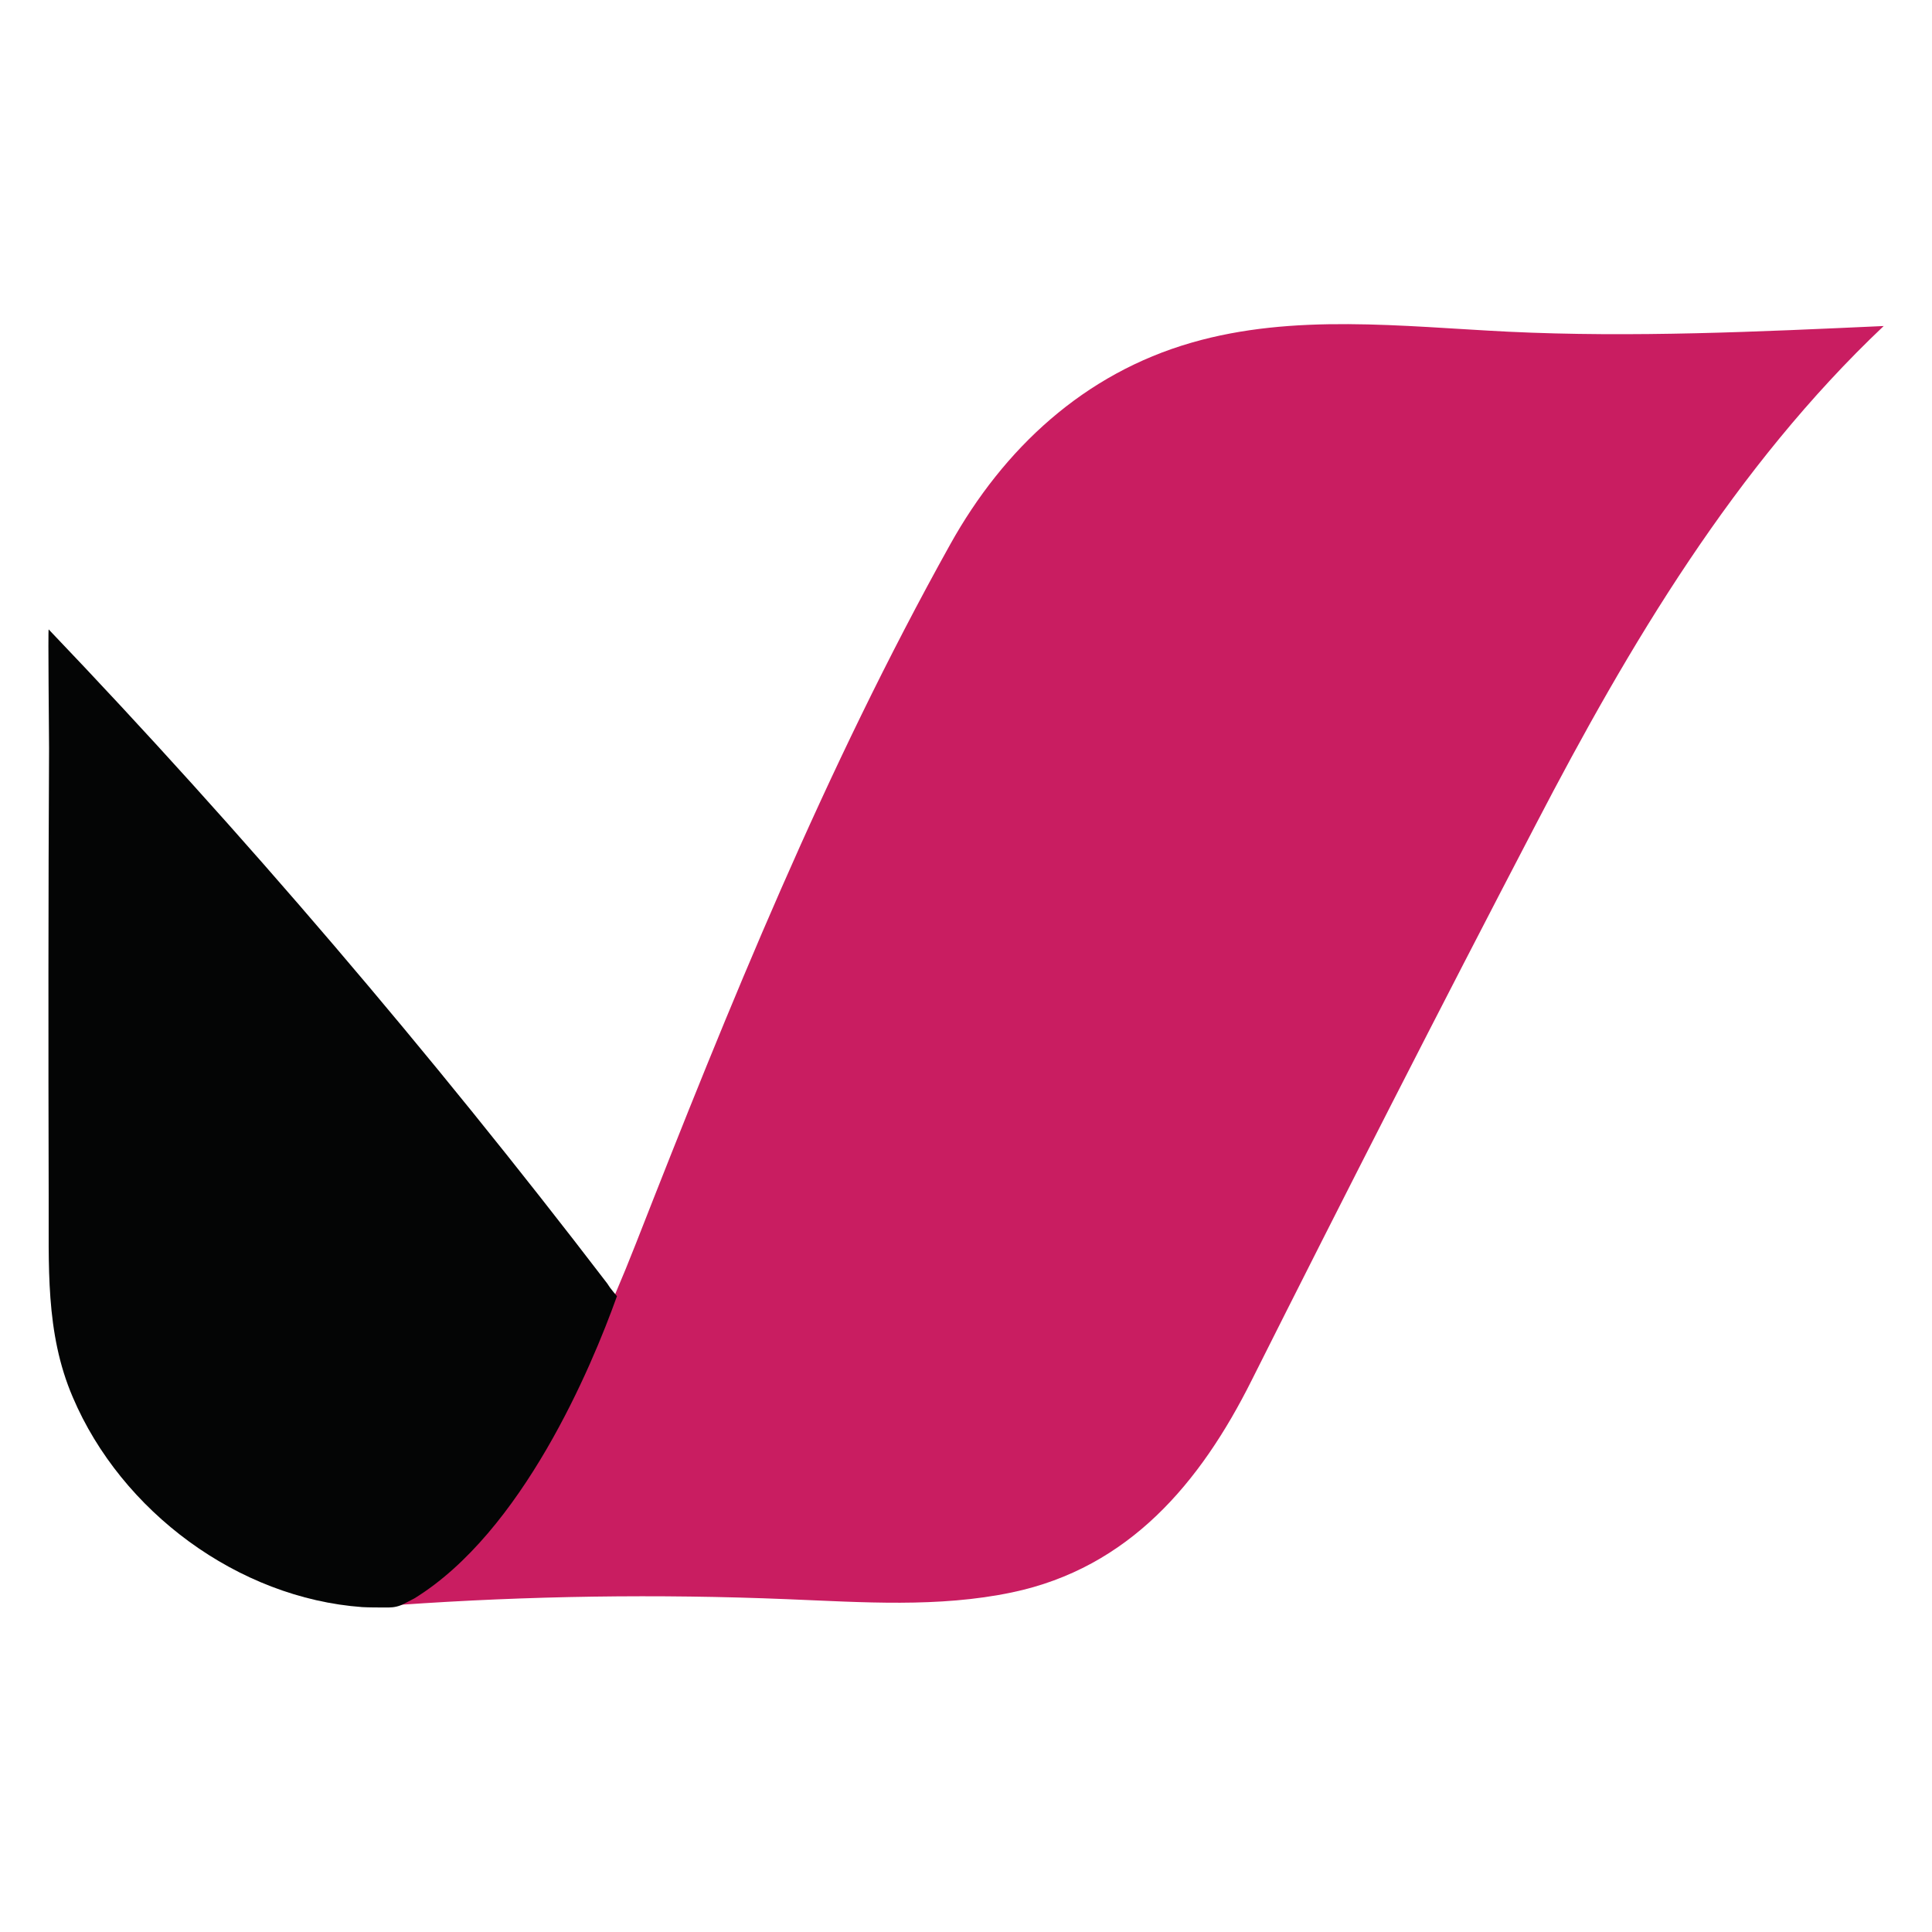
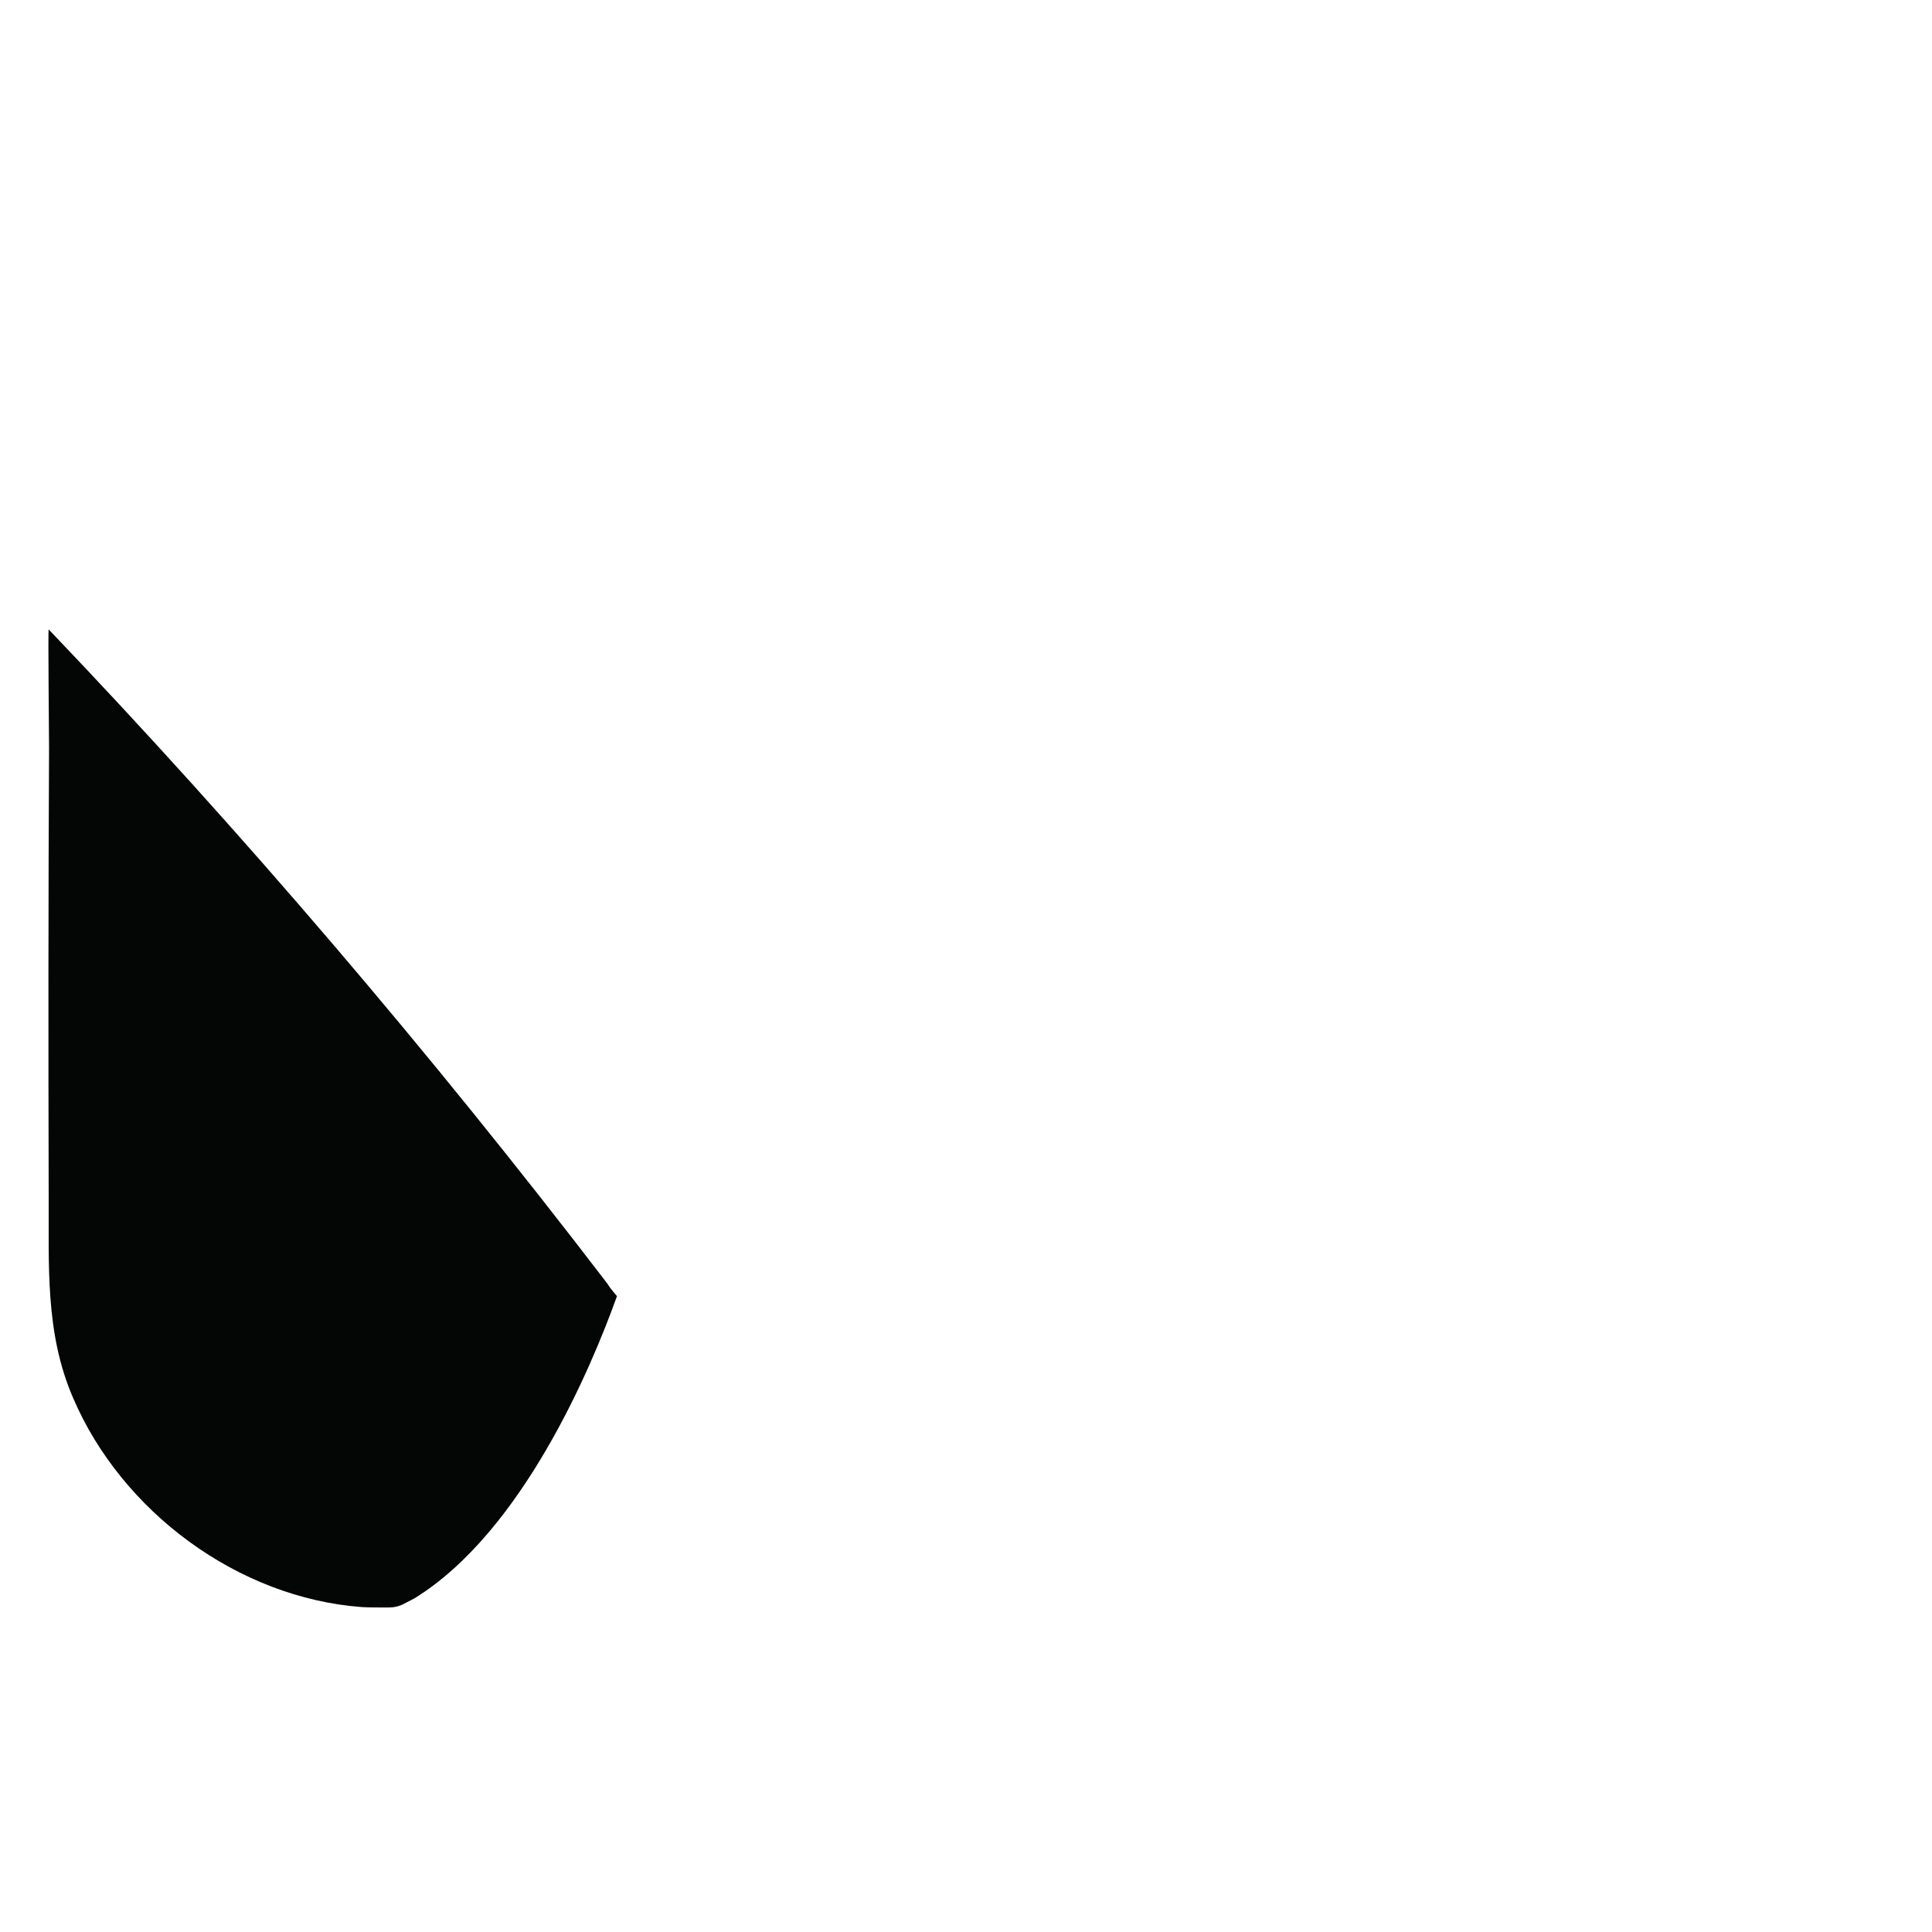
<svg xmlns="http://www.w3.org/2000/svg" version="1.1" id="Layer_1" x="0px" y="0px" viewBox="0 0 512 512" style="enable-background:new 0 0 512 512;" xml:space="preserve">
  <style type="text/css">
	.st0{fill:#C91D61;}
	.st1{fill:#C32126;}
	.st2{fill:#040505;}
</style>
  <g>
-     <path class="st0" d="M499.2,86.4c-39.4,37.3-67.4,84.4-92.2,132.1c-25.5,48.9-50.6,98.1-75.3,147.3c-13.6,27.2-32.5,49.7-63.5,56.2   c-19.5,4.1-39.7,2.6-59.6,1.8c-34.2-1.4-68.5-0.9-102.7,1.5c30.2-24,48.5-59.8,62.6-95.7c24.8-63.3,50.1-125.7,83.3-185.3   c14.2-25.5,35.5-45.3,64-53.5c27-7.8,55.7-4.3,83.8-2.9C432.8,89.5,466.1,87.9,499.2,86.4z" />
    <path class="st2" d="M162.5,342.3l1,1.2c-6.8,19-25.1,62.5-53.7,80.1l-2.7,1.4c-1.3,0.7-2.7,1-4.1,1c-0.2,0-0.4,0-0.6,0   c-1.8,0-4.7,0-6.4-0.1c-32.9-2.4-63.8-25.3-76.7-55.6c-7.4-17.2-6.3-35.1-6.4-53.5c-0.1-39.5-0.1-79,0.1-118.5   c0-3.3-0.3-31.6-0.1-31.5c51.3,53.7,101.1,112,148,173.3C161.4,340.9,161.9,341.6,162.5,342.3z" />
  </g>
</svg>